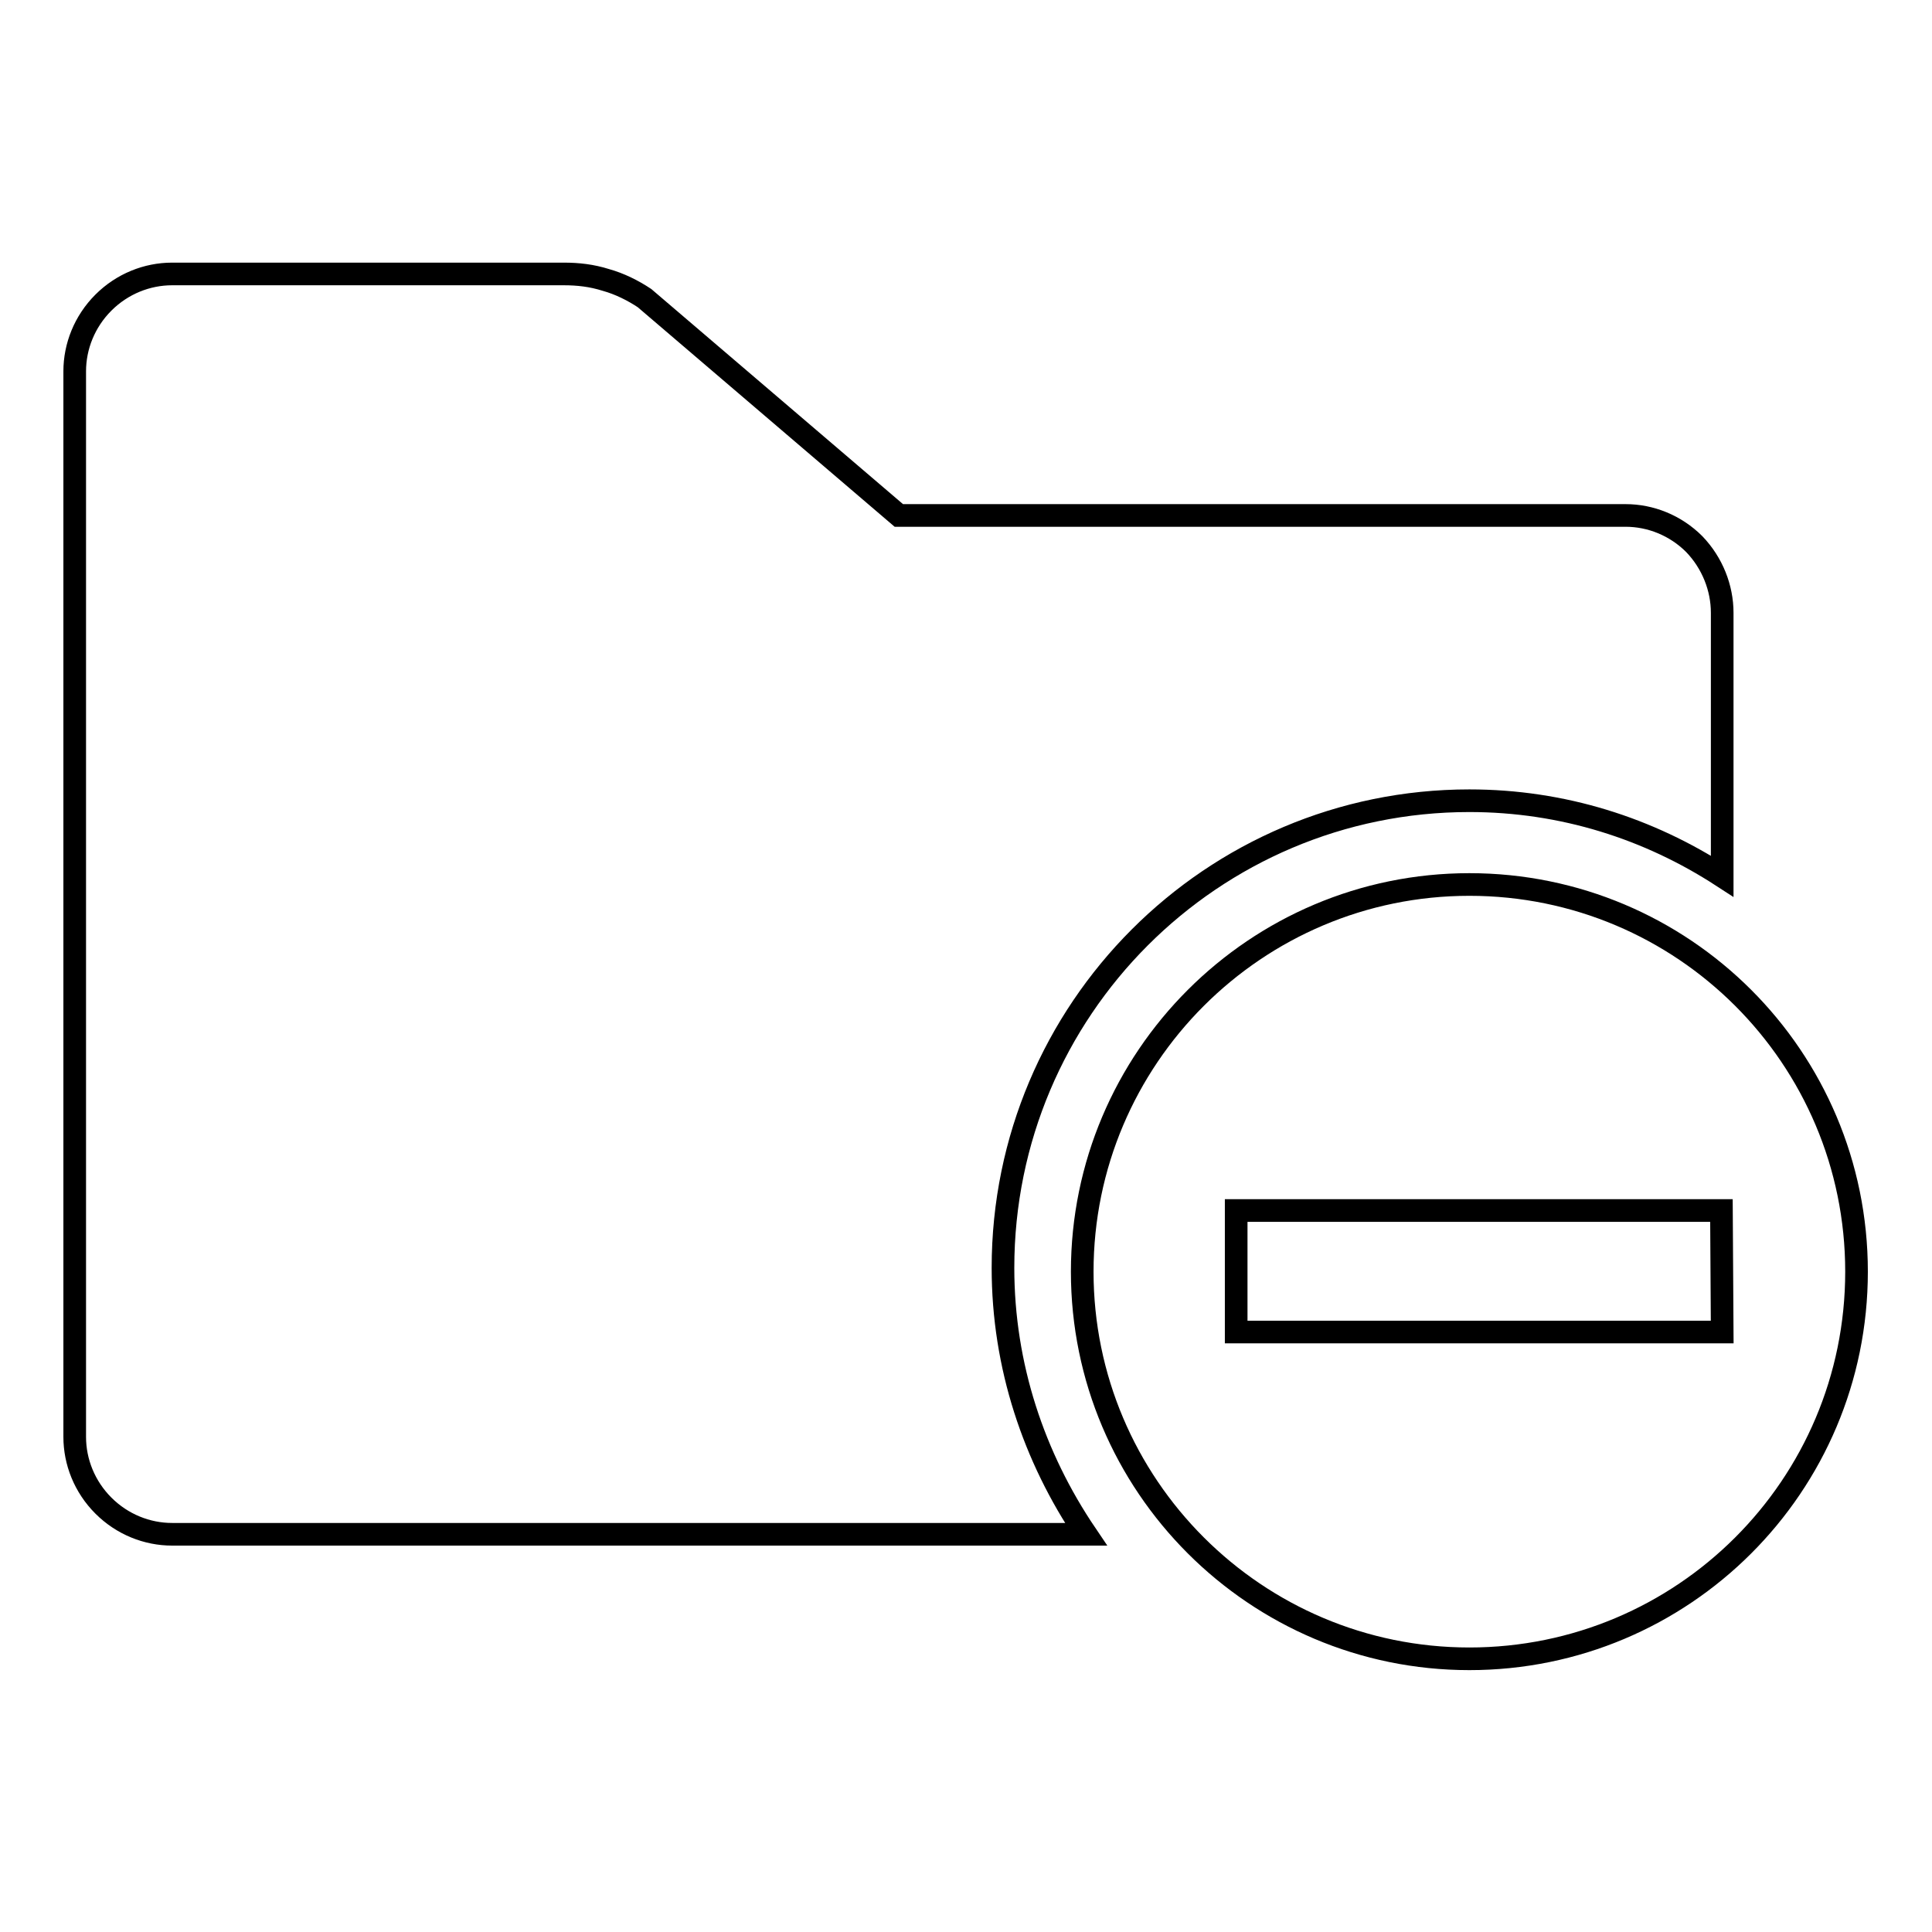
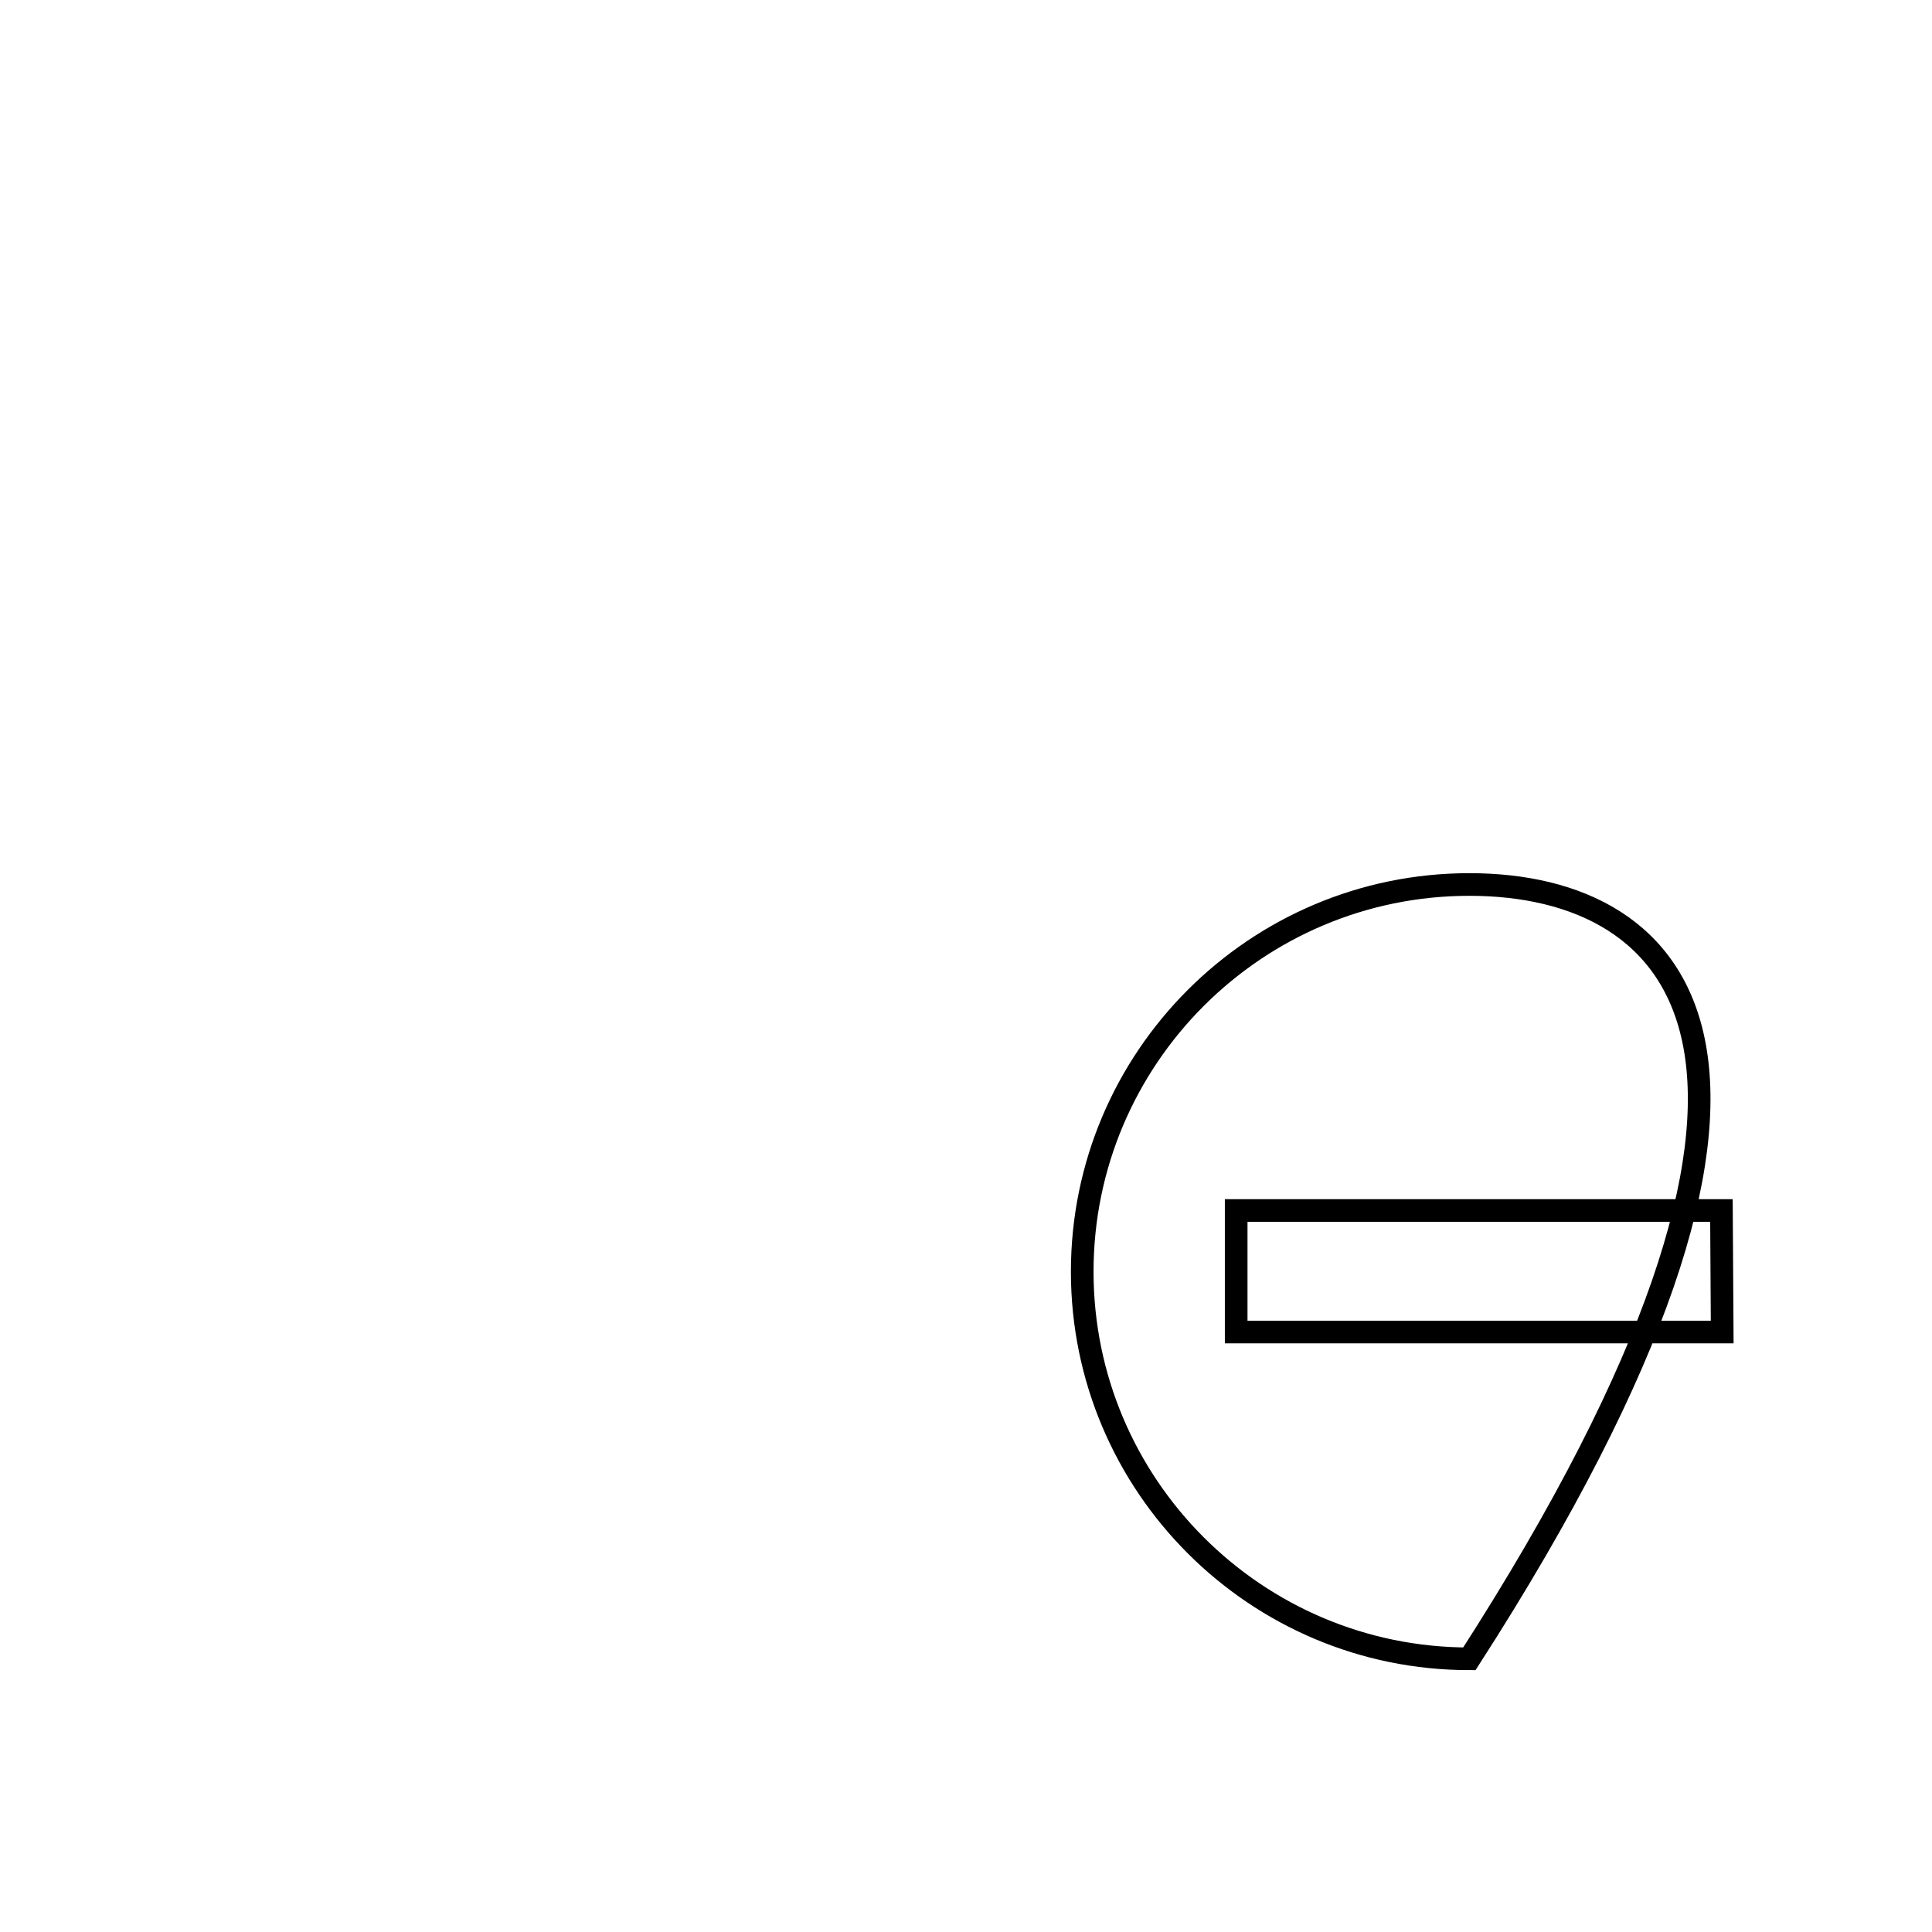
<svg xmlns="http://www.w3.org/2000/svg" version="1.1" x="0px" y="0px" viewBox="0 0 256 256" enable-background="new 0 0 256 256" xml:space="preserve">
  <g>
    <g>
-       <path stroke-width="3" fill-opacity="0" stroke="#000000" d="M132.9,168c0-34.2,27.7-61.9,61.8-61.9c12.4,0,23.8,3.7,33.5,10V81.2c0-3.3-1.3-6.6-3.7-9.1c-2.5-2.5-5.8-3.8-9.1-3.8h-96.3L85.4,39.5c-1.5-1-3.3-1.9-5.1-2.4c-1.9-0.6-3.7-0.8-5.6-0.8H22.8c-3.3,0-6.6,1.3-9.1,3.8c-2.5,2.5-3.8,5.8-3.8,9.1v141.2c0,3.3,1.3,6.6,3.8,9.1c2.5,2.5,5.8,3.8,9.1,3.8h121.1C137,193.1,132.9,181,132.9,168z" />
-       <path stroke-width="3" fill-opacity="0" stroke="#000000" d="M194.7,117.2c-28.3,0-51.3,23-51.3,51.3c0,28.3,23,51.3,51.3,51.3c28.3,0,51.3-22.9,51.3-51.3C246,140.1,223,117.2,194.7,117.2z M228.2,176.5h-64.4v-16.1l64.3,0L228.2,176.5L228.2,176.5z" />
+       <path stroke-width="3" fill-opacity="0" stroke="#000000" d="M194.7,117.2c-28.3,0-51.3,23-51.3,51.3c0,28.3,23,51.3,51.3,51.3C246,140.1,223,117.2,194.7,117.2z M228.2,176.5h-64.4v-16.1l64.3,0L228.2,176.5L228.2,176.5z" />
    </g>
  </g>
</svg>